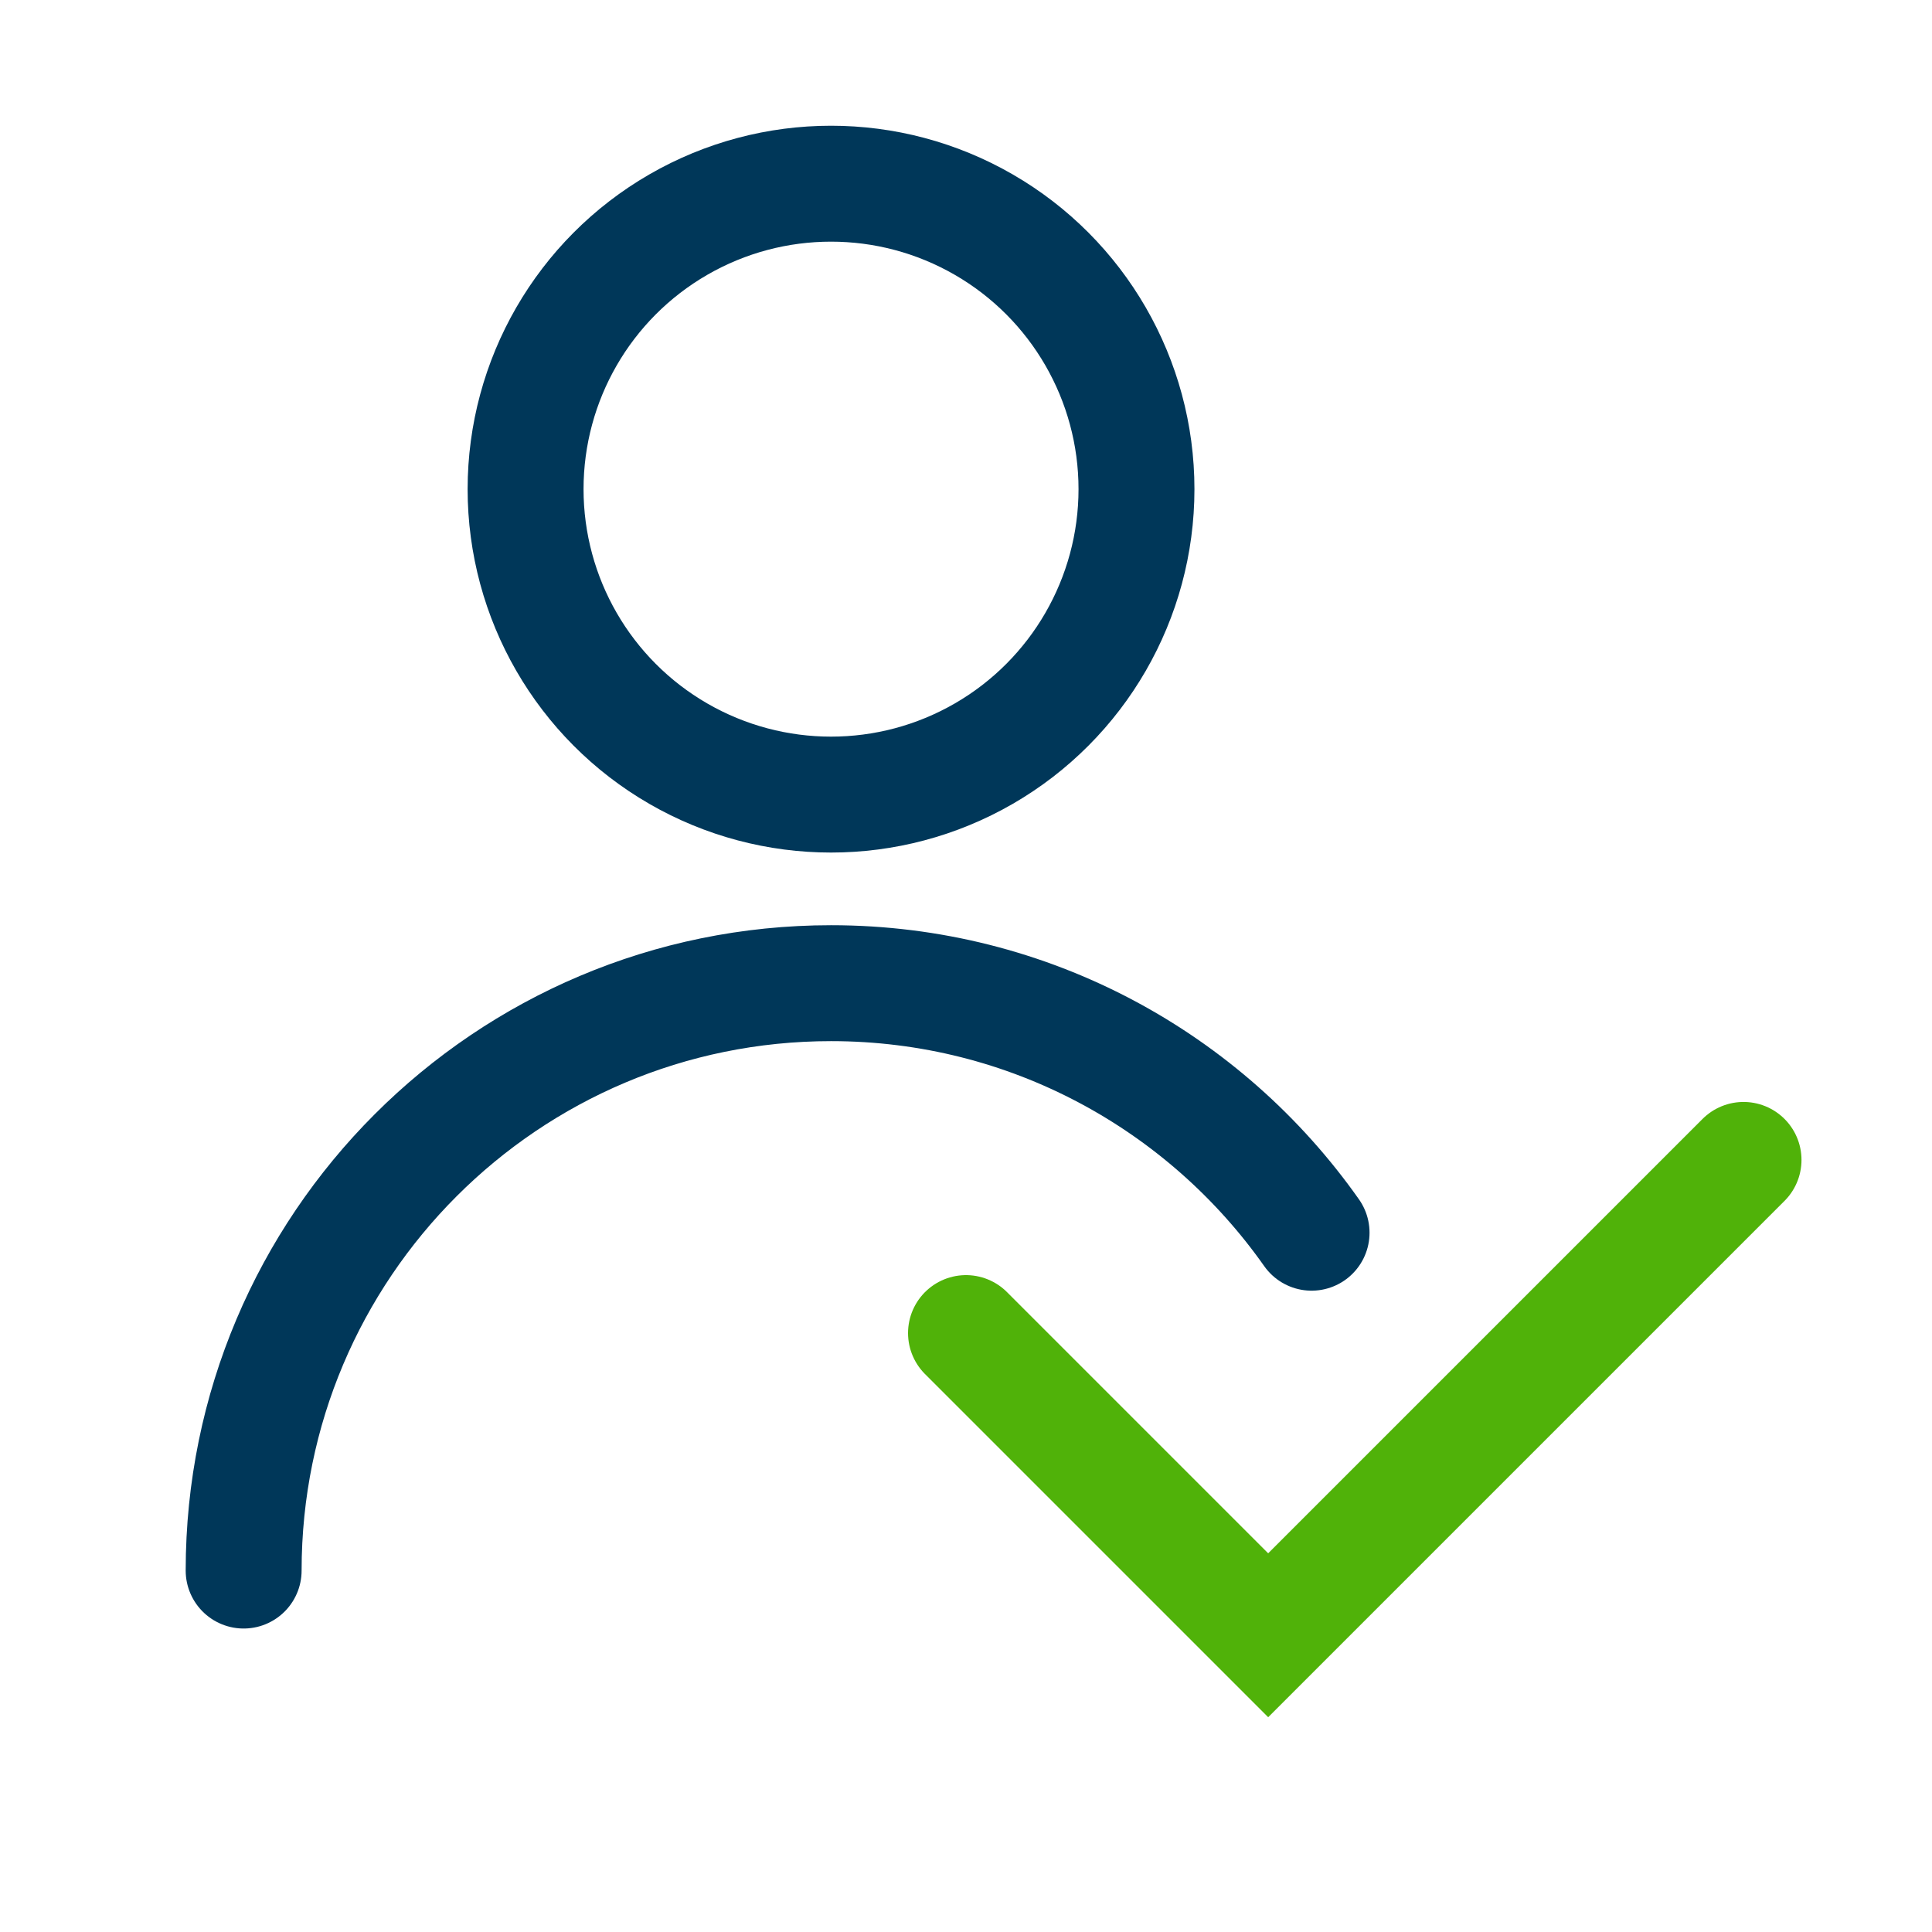
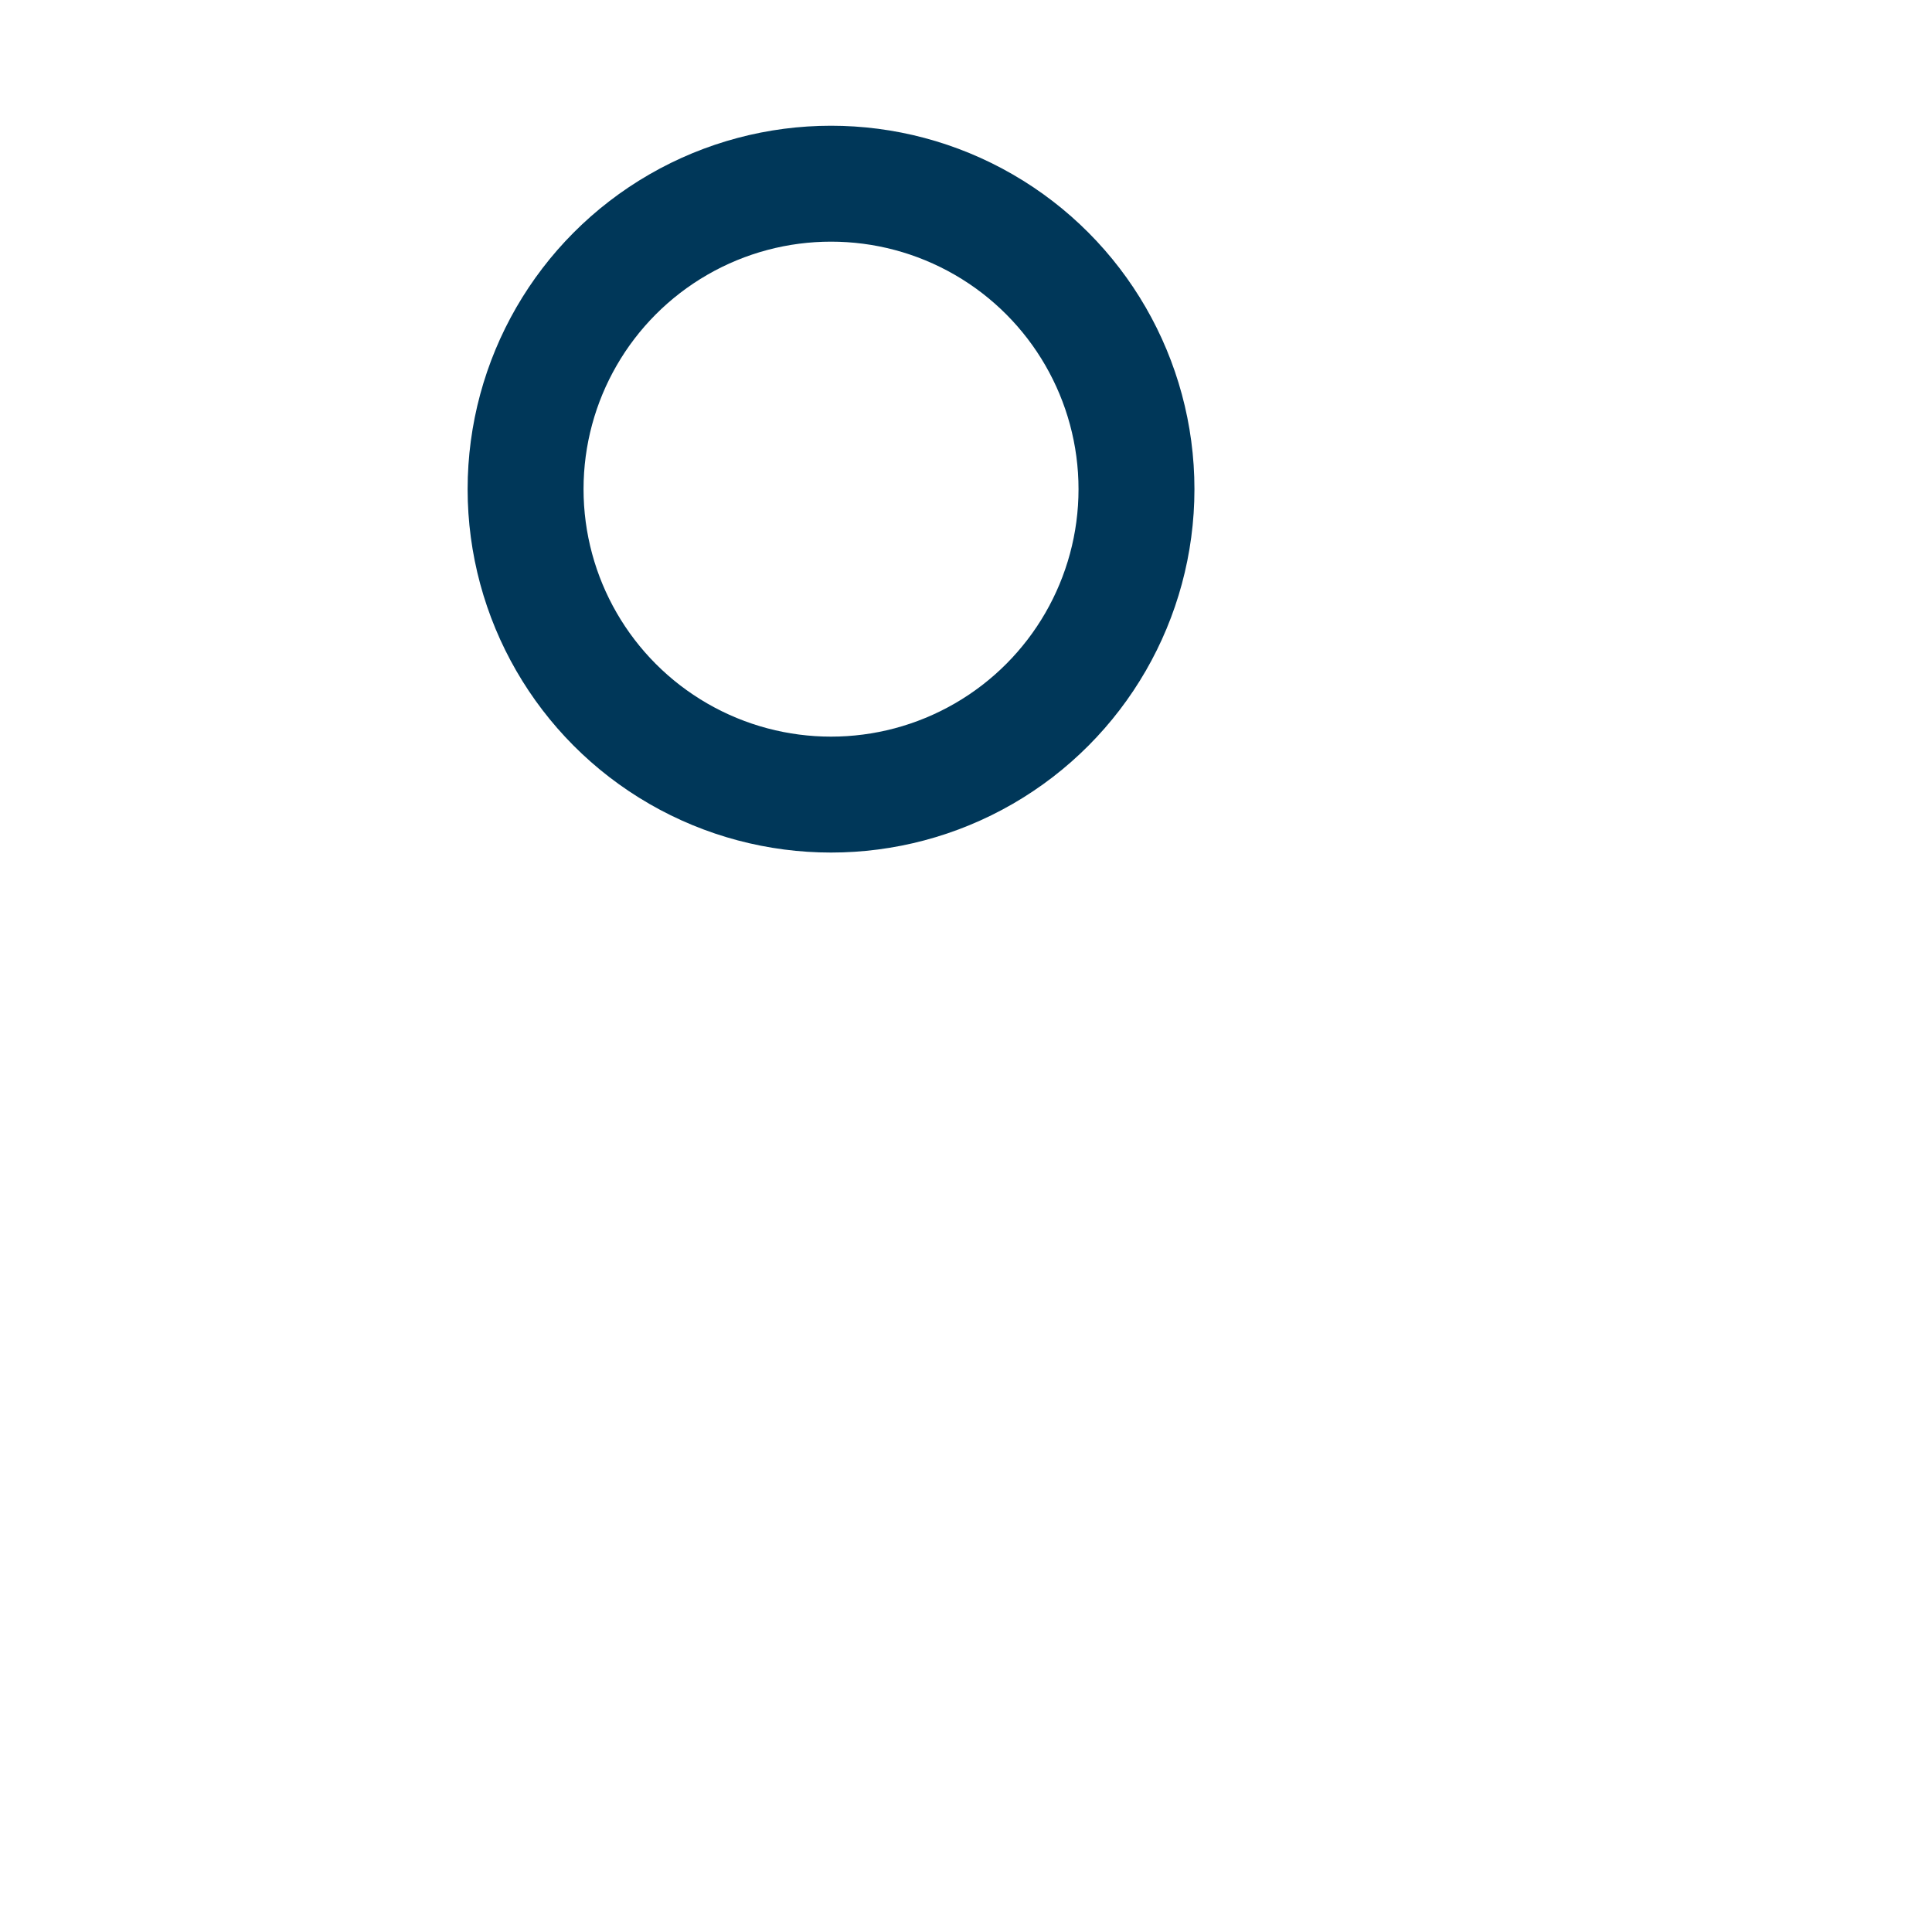
<svg xmlns="http://www.w3.org/2000/svg" id="a" data-name="Layer 1" width="100" height="100" viewBox="0 0 100 100">
-   <path d="M12.611,81.292c0-16.791,13.612-30.403,30.403-30.403,10.282,0,19.371,5.104,24.873,12.916" style="fill: none; stroke: #003759; stroke-linecap: round; stroke-miterlimit: 10; stroke-width: 6px;" />
  <circle cx="43.014" cy="25.318" r="15.81" style="fill: none; stroke: #003759; stroke-miterlimit: 10; stroke-width: 6px;" />
-   <polyline points="50 69 65.641 84.641 90.245 60.037" style="fill: none; stroke: #50b209; stroke-linecap: round; stroke-miterlimit: 10; stroke-width: 6px;" />
</svg>